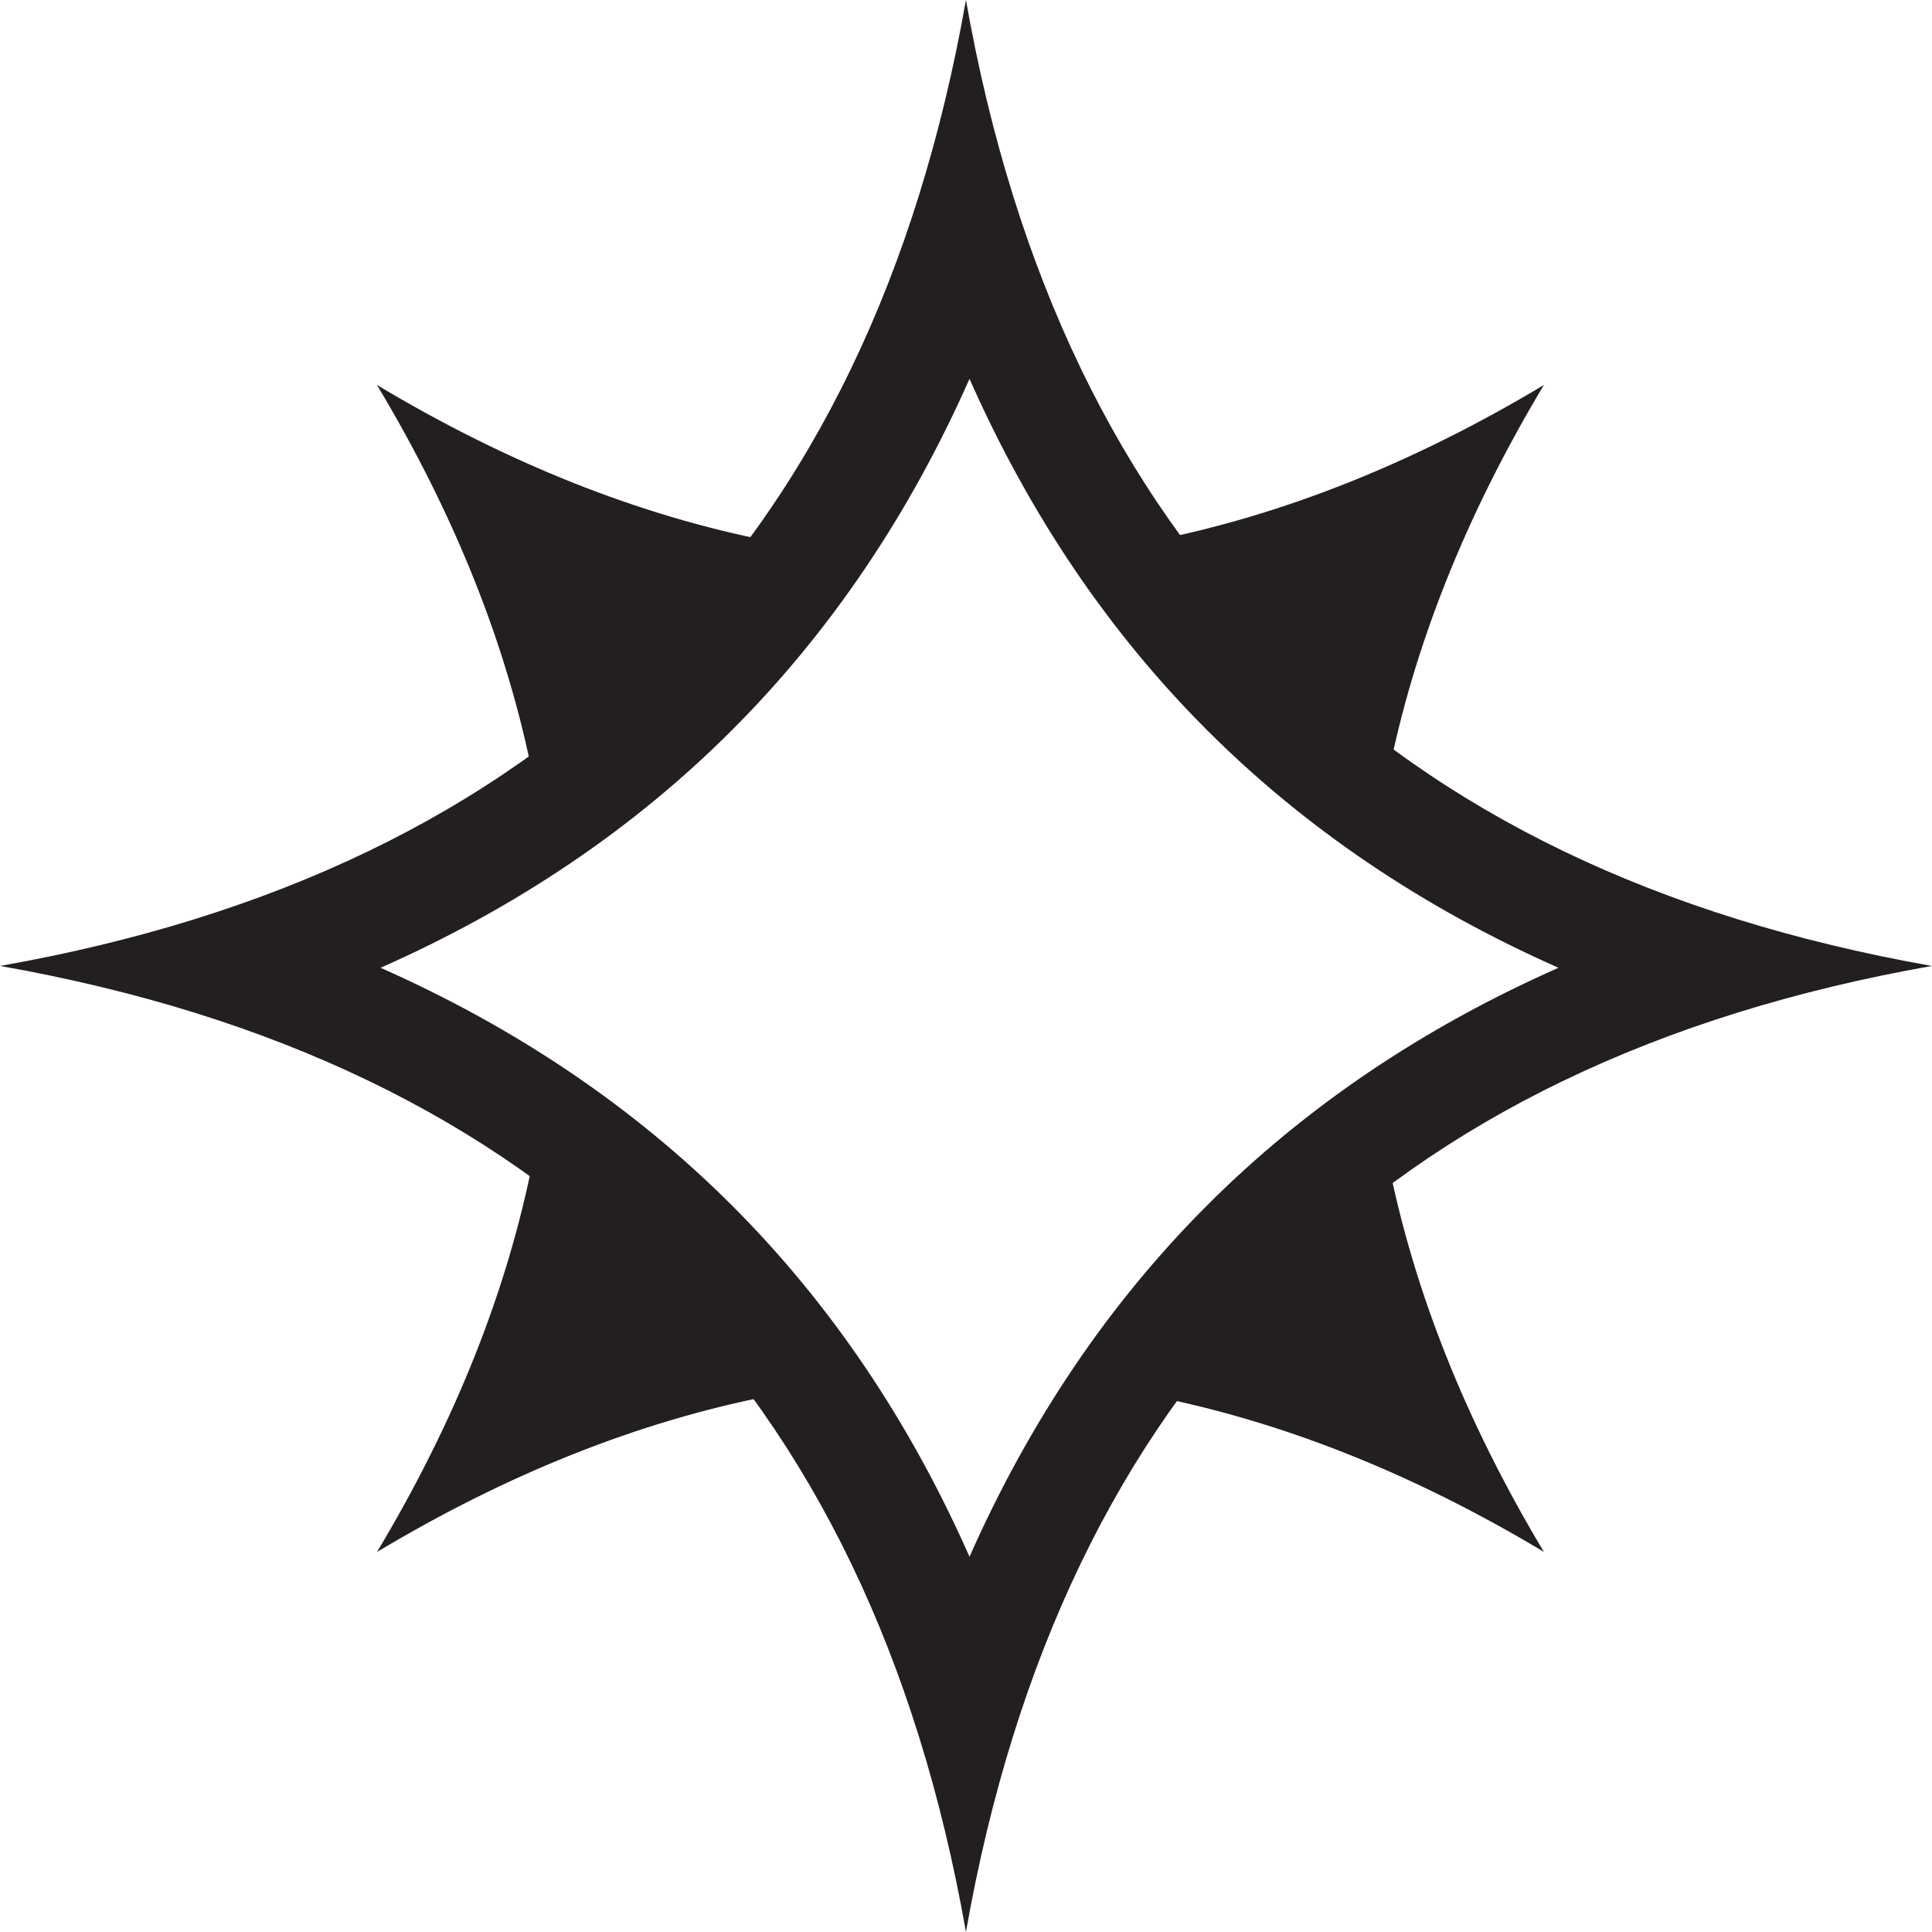
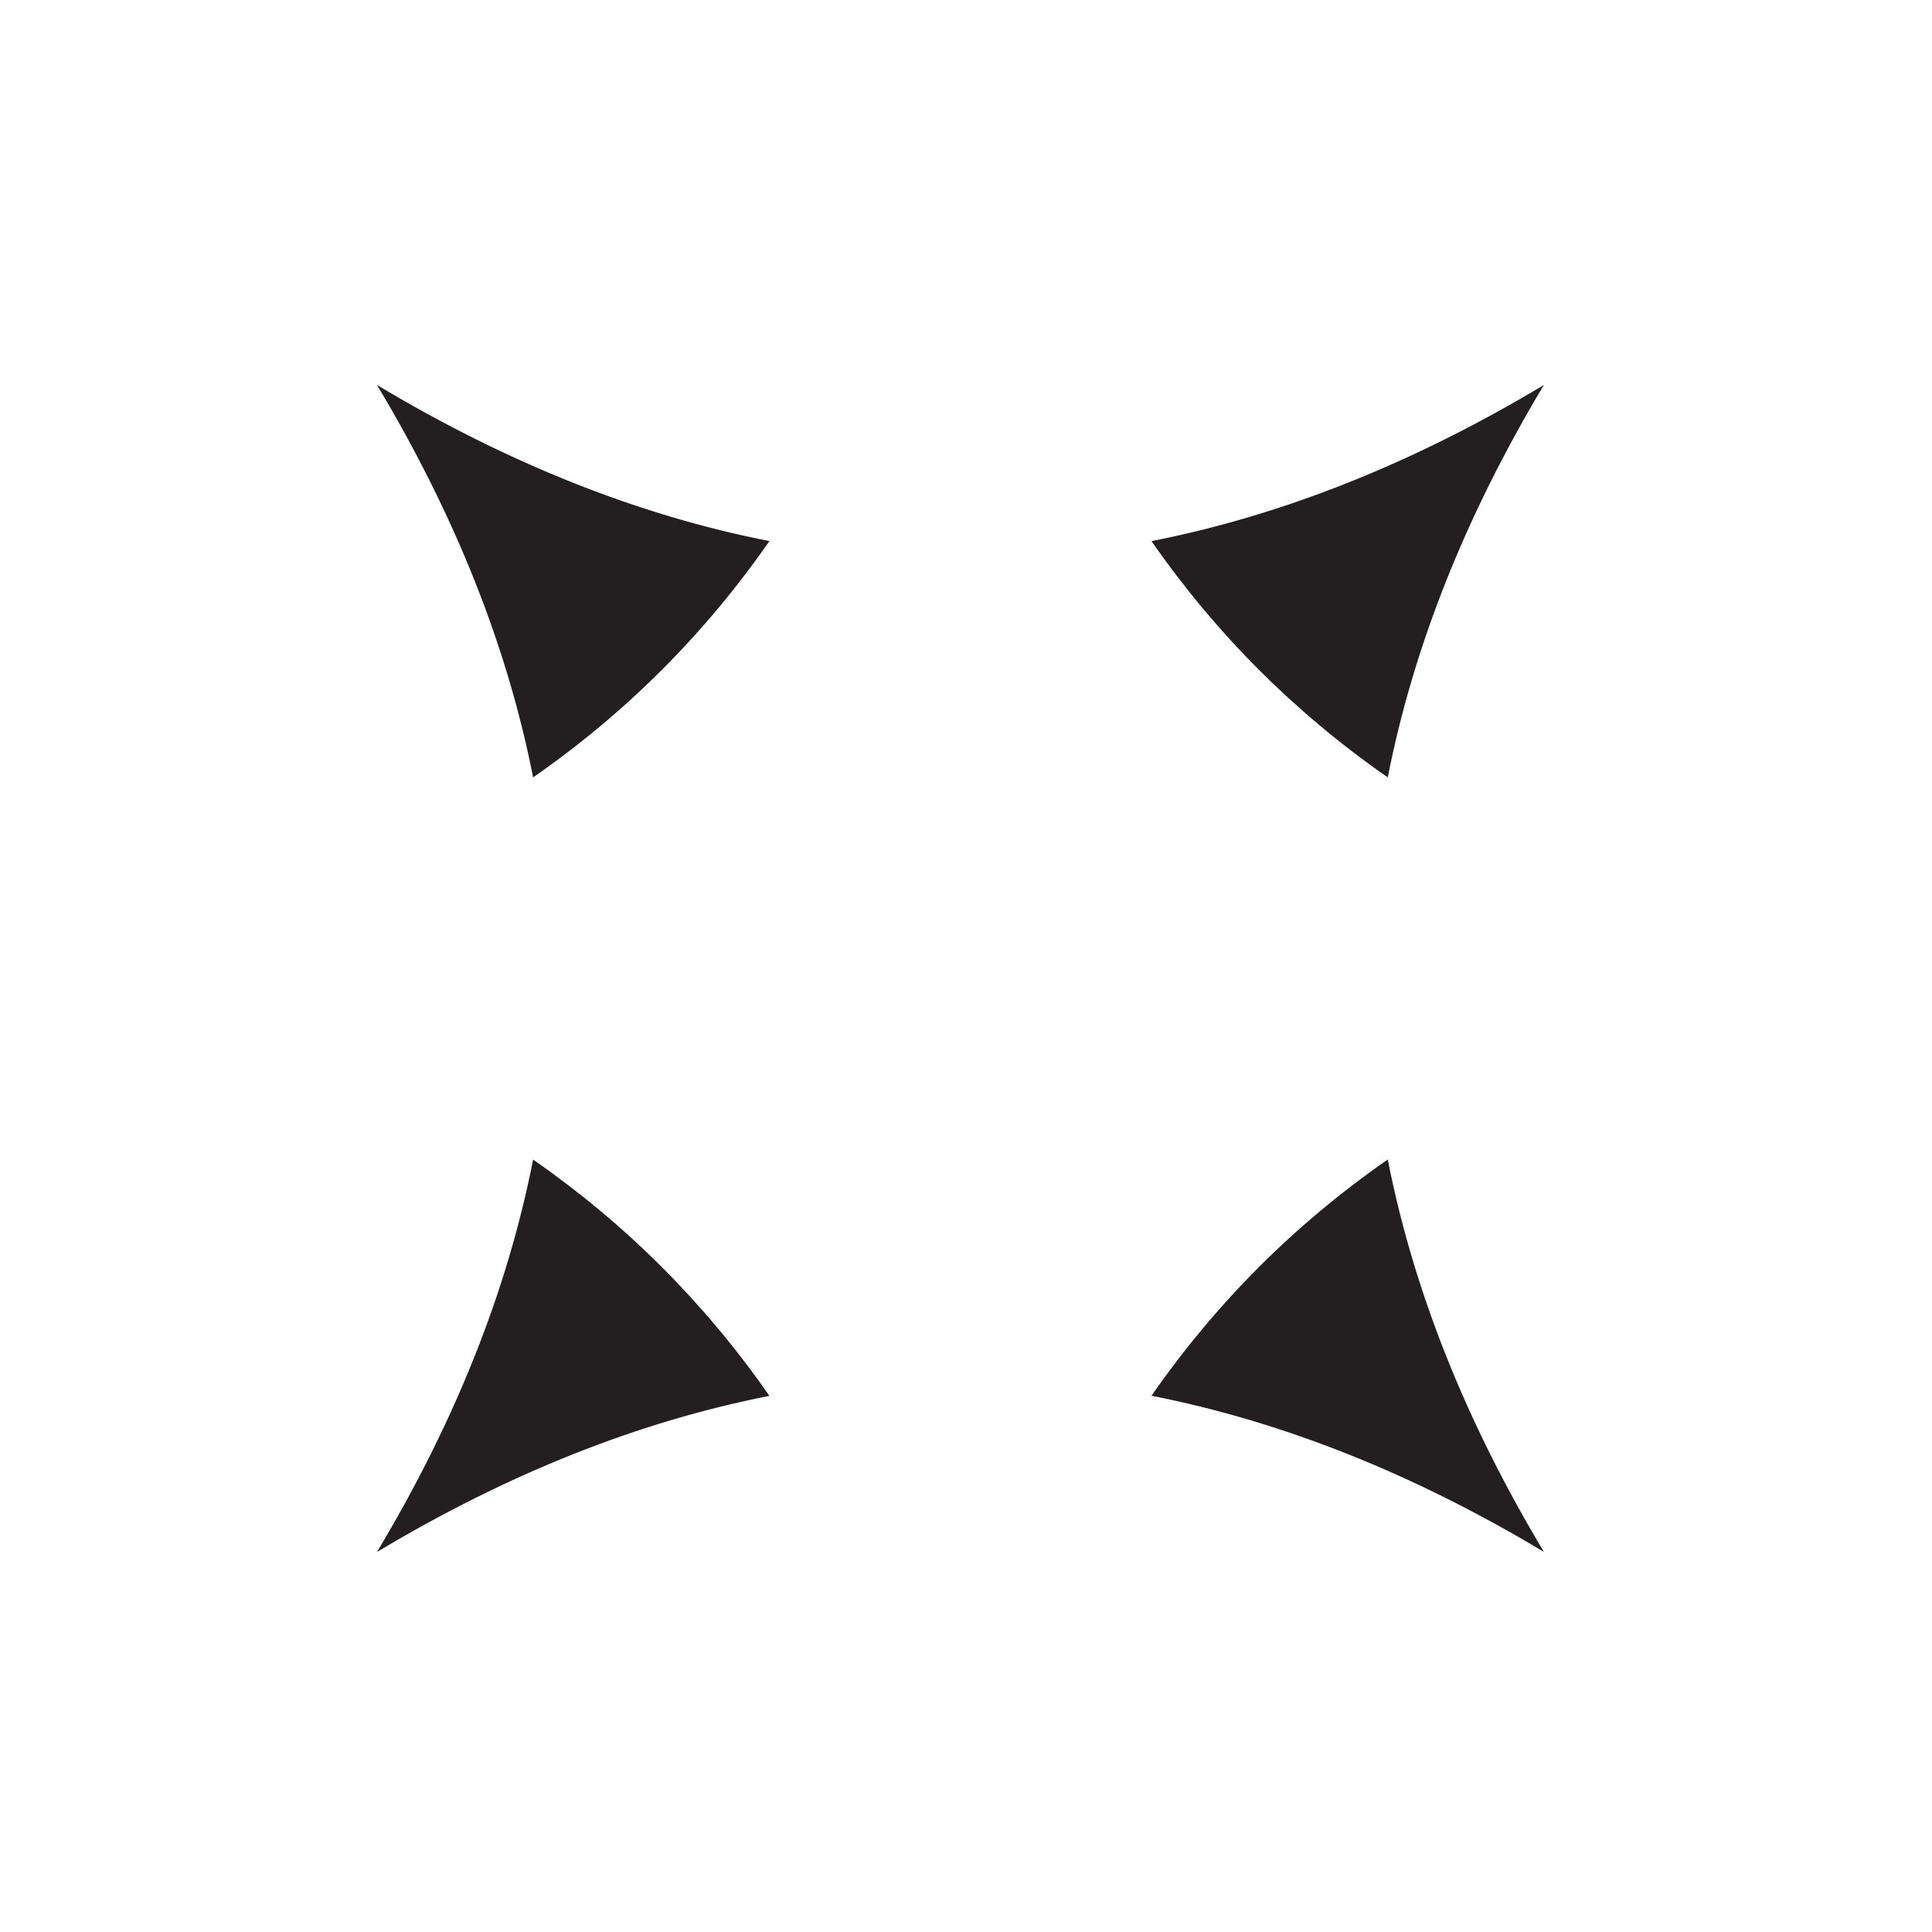
<svg xmlns="http://www.w3.org/2000/svg" viewBox="0 0 178.81 178.81">
  <defs>
    <style>
      .cls-1 {
        fill: #231f20;
      }
    </style>
  </defs>
  <g id="Layer_1" data-name="Layer 1">
    <g>
      <path class="cls-1" d="M128.44,71.95c2.38-12.11,7.19-24.21,14.45-36.32-12.11,7.26-24.21,12.07-36.32,14.45,5.98,8.6,13.27,15.89,21.87,21.87Z" />
      <path class="cls-1" d="M71.21,50.08c-12.11-2.38-24.21-7.19-36.32-14.45,7.26,12.11,12.07,24.21,14.45,36.32,8.6-5.98,15.89-13.27,21.87-21.87Z" />
      <path class="cls-1" d="M106.57,129.18c12.11,2.38,24.21,7.19,36.32,14.45-7.26-12.11-12.07-24.21-14.45-36.32-8.6,5.98-15.89,13.27-21.87,21.87Z" />
      <path class="cls-1" d="M49.34,107.32c-2.38,12.11-7.19,24.21-14.45,36.32,12.11-7.26,24.21-12.07,36.32-14.45-5.98-8.6-13.27-15.89-21.87-21.87Z" />
    </g>
  </g>
  <g id="Layer_2" data-name="Layer 2">
-     <path class="cls-1" d="M89.4,0C80.46,50.66,50.66,80.46,0,89.4c50.66,8.94,80.46,38.74,89.4,89.4,8.94-50.66,38.74-80.46,89.4-89.4C128.15,80.46,98.35,50.66,89.4,0ZM111.72,111.56c-9.08,9.08-16.43,19.96-21.99,32.52-5.56-12.57-12.9-23.44-21.99-32.52s-19.96-16.43-32.52-21.99c12.57-5.56,23.44-12.9,32.52-21.99,9.08-9.08,16.43-19.96,21.99-32.52,5.56,12.57,12.9,23.44,21.99,32.52,9.08,9.08,19.96,16.43,32.52,21.99-12.57,5.56-23.44,12.9-32.52,21.99Z" />
-   </g>
+     </g>
</svg>